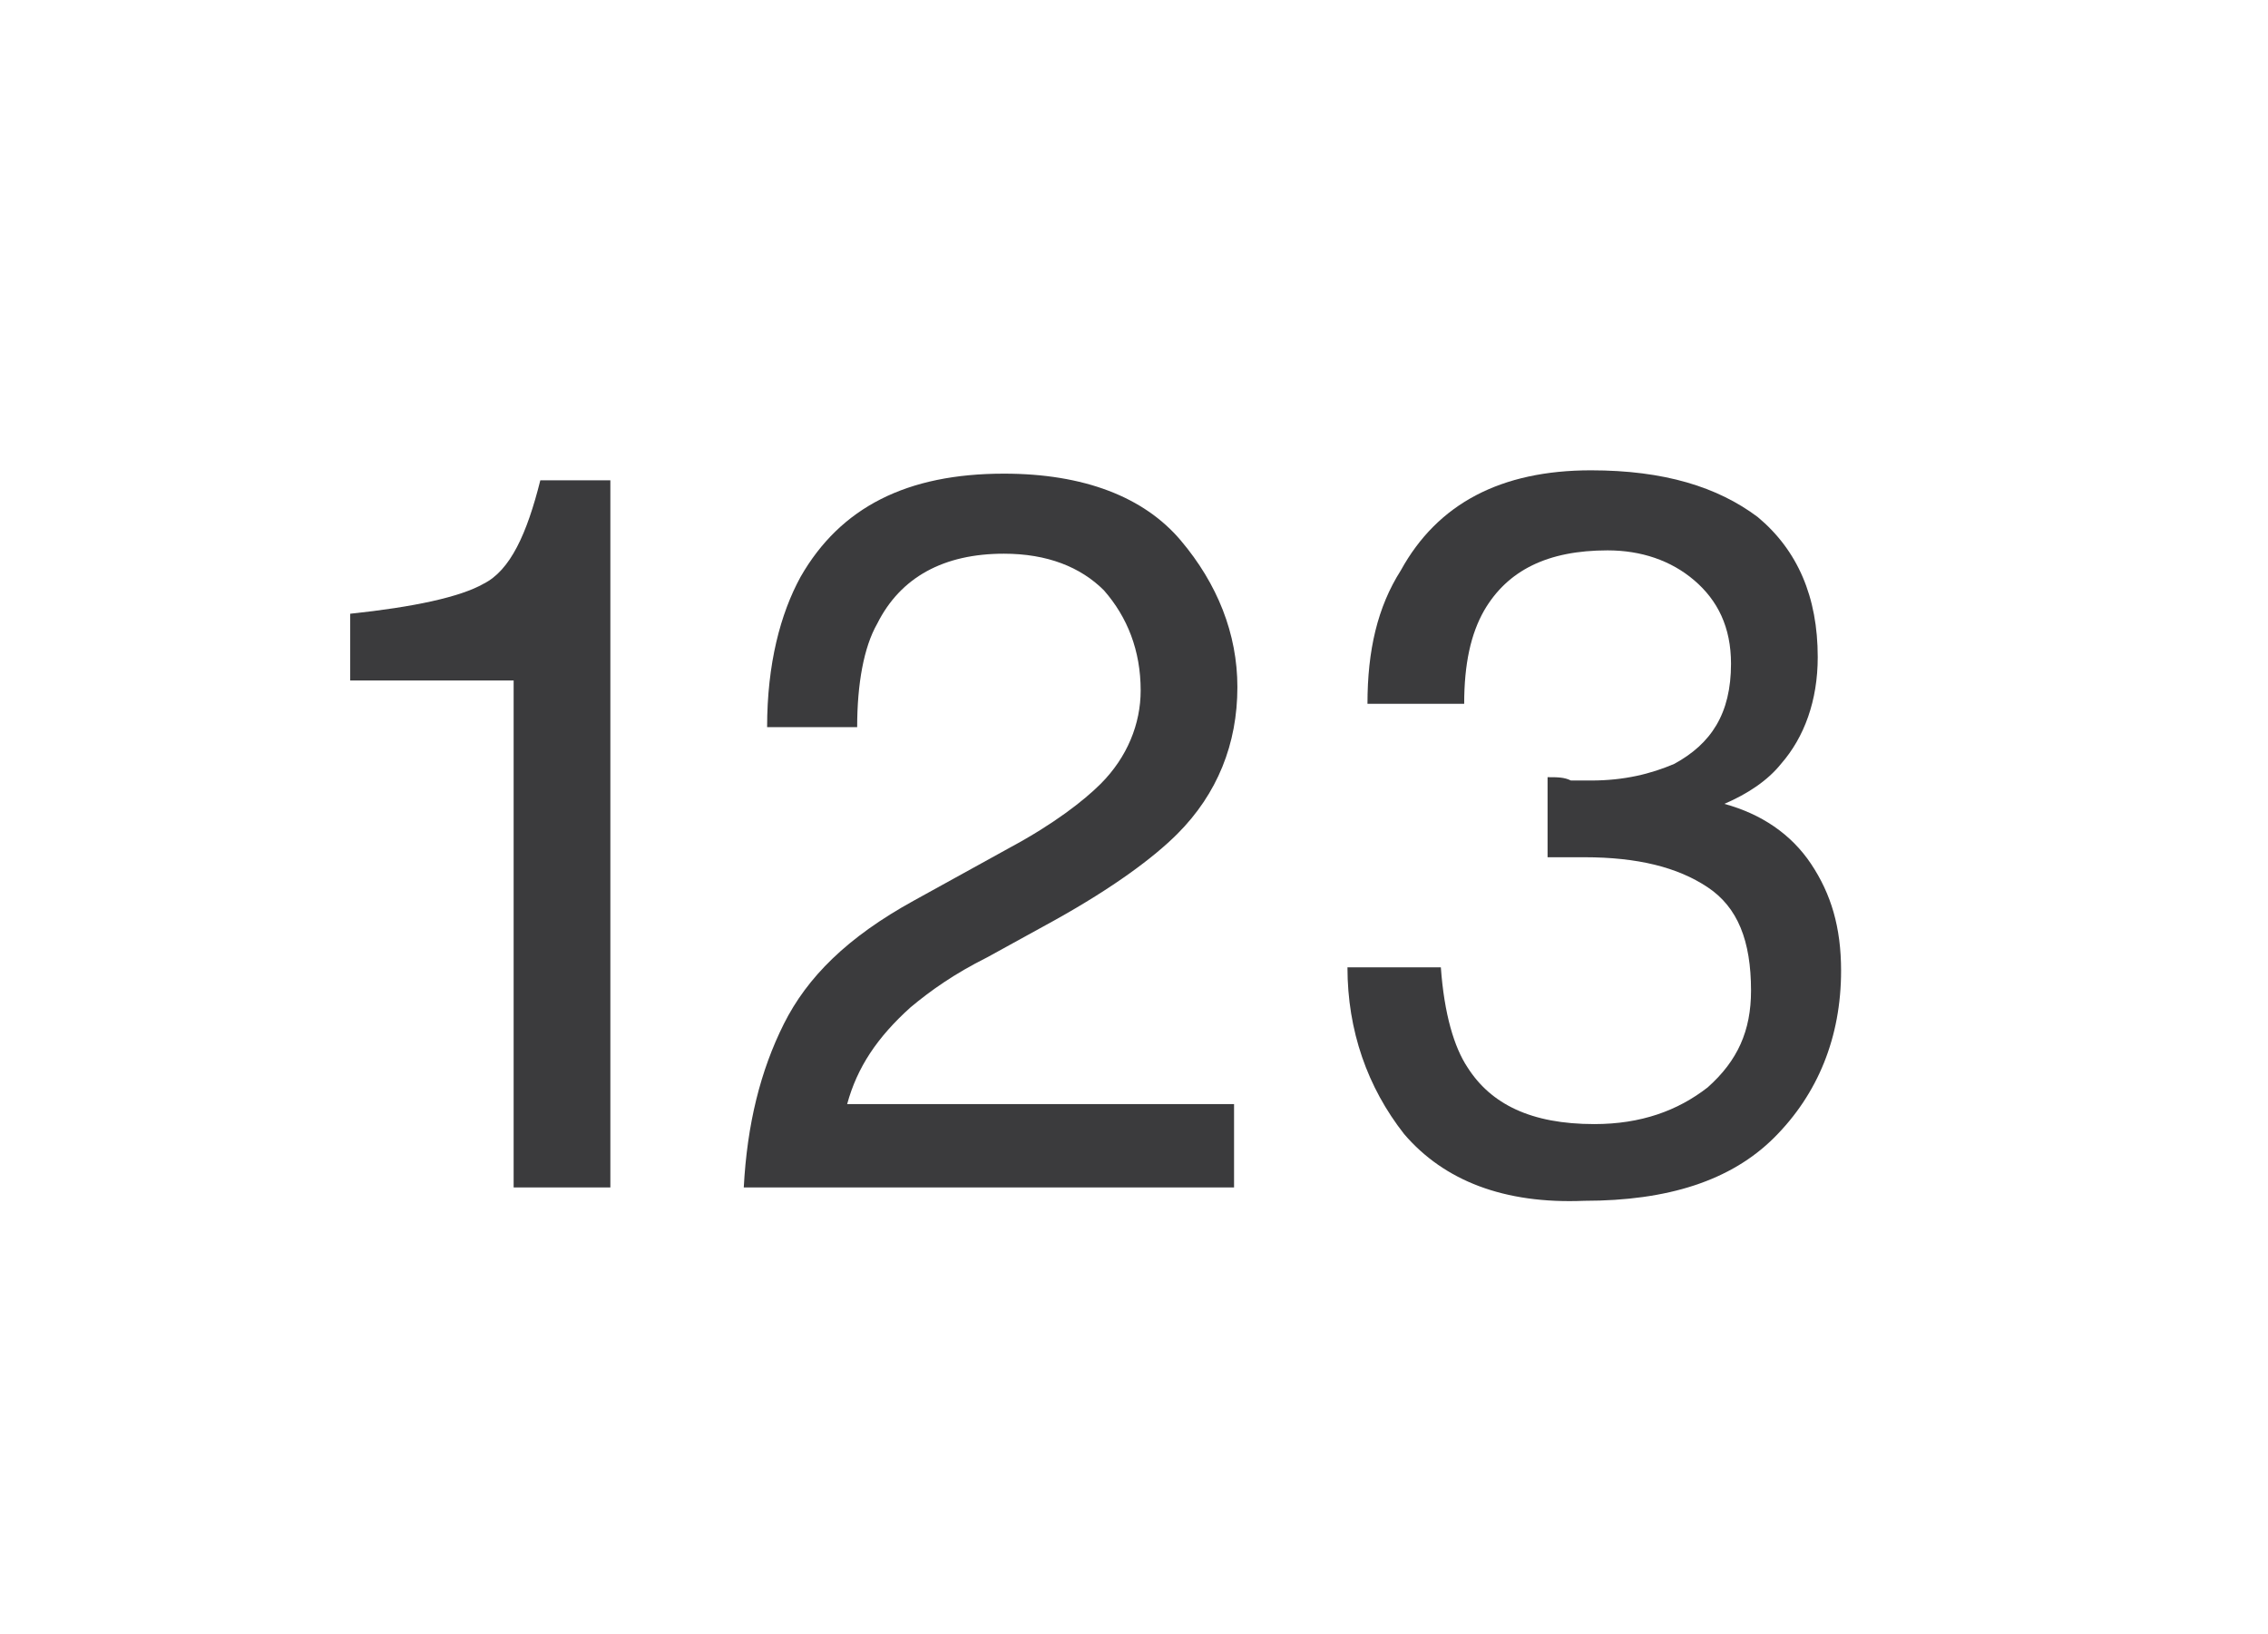
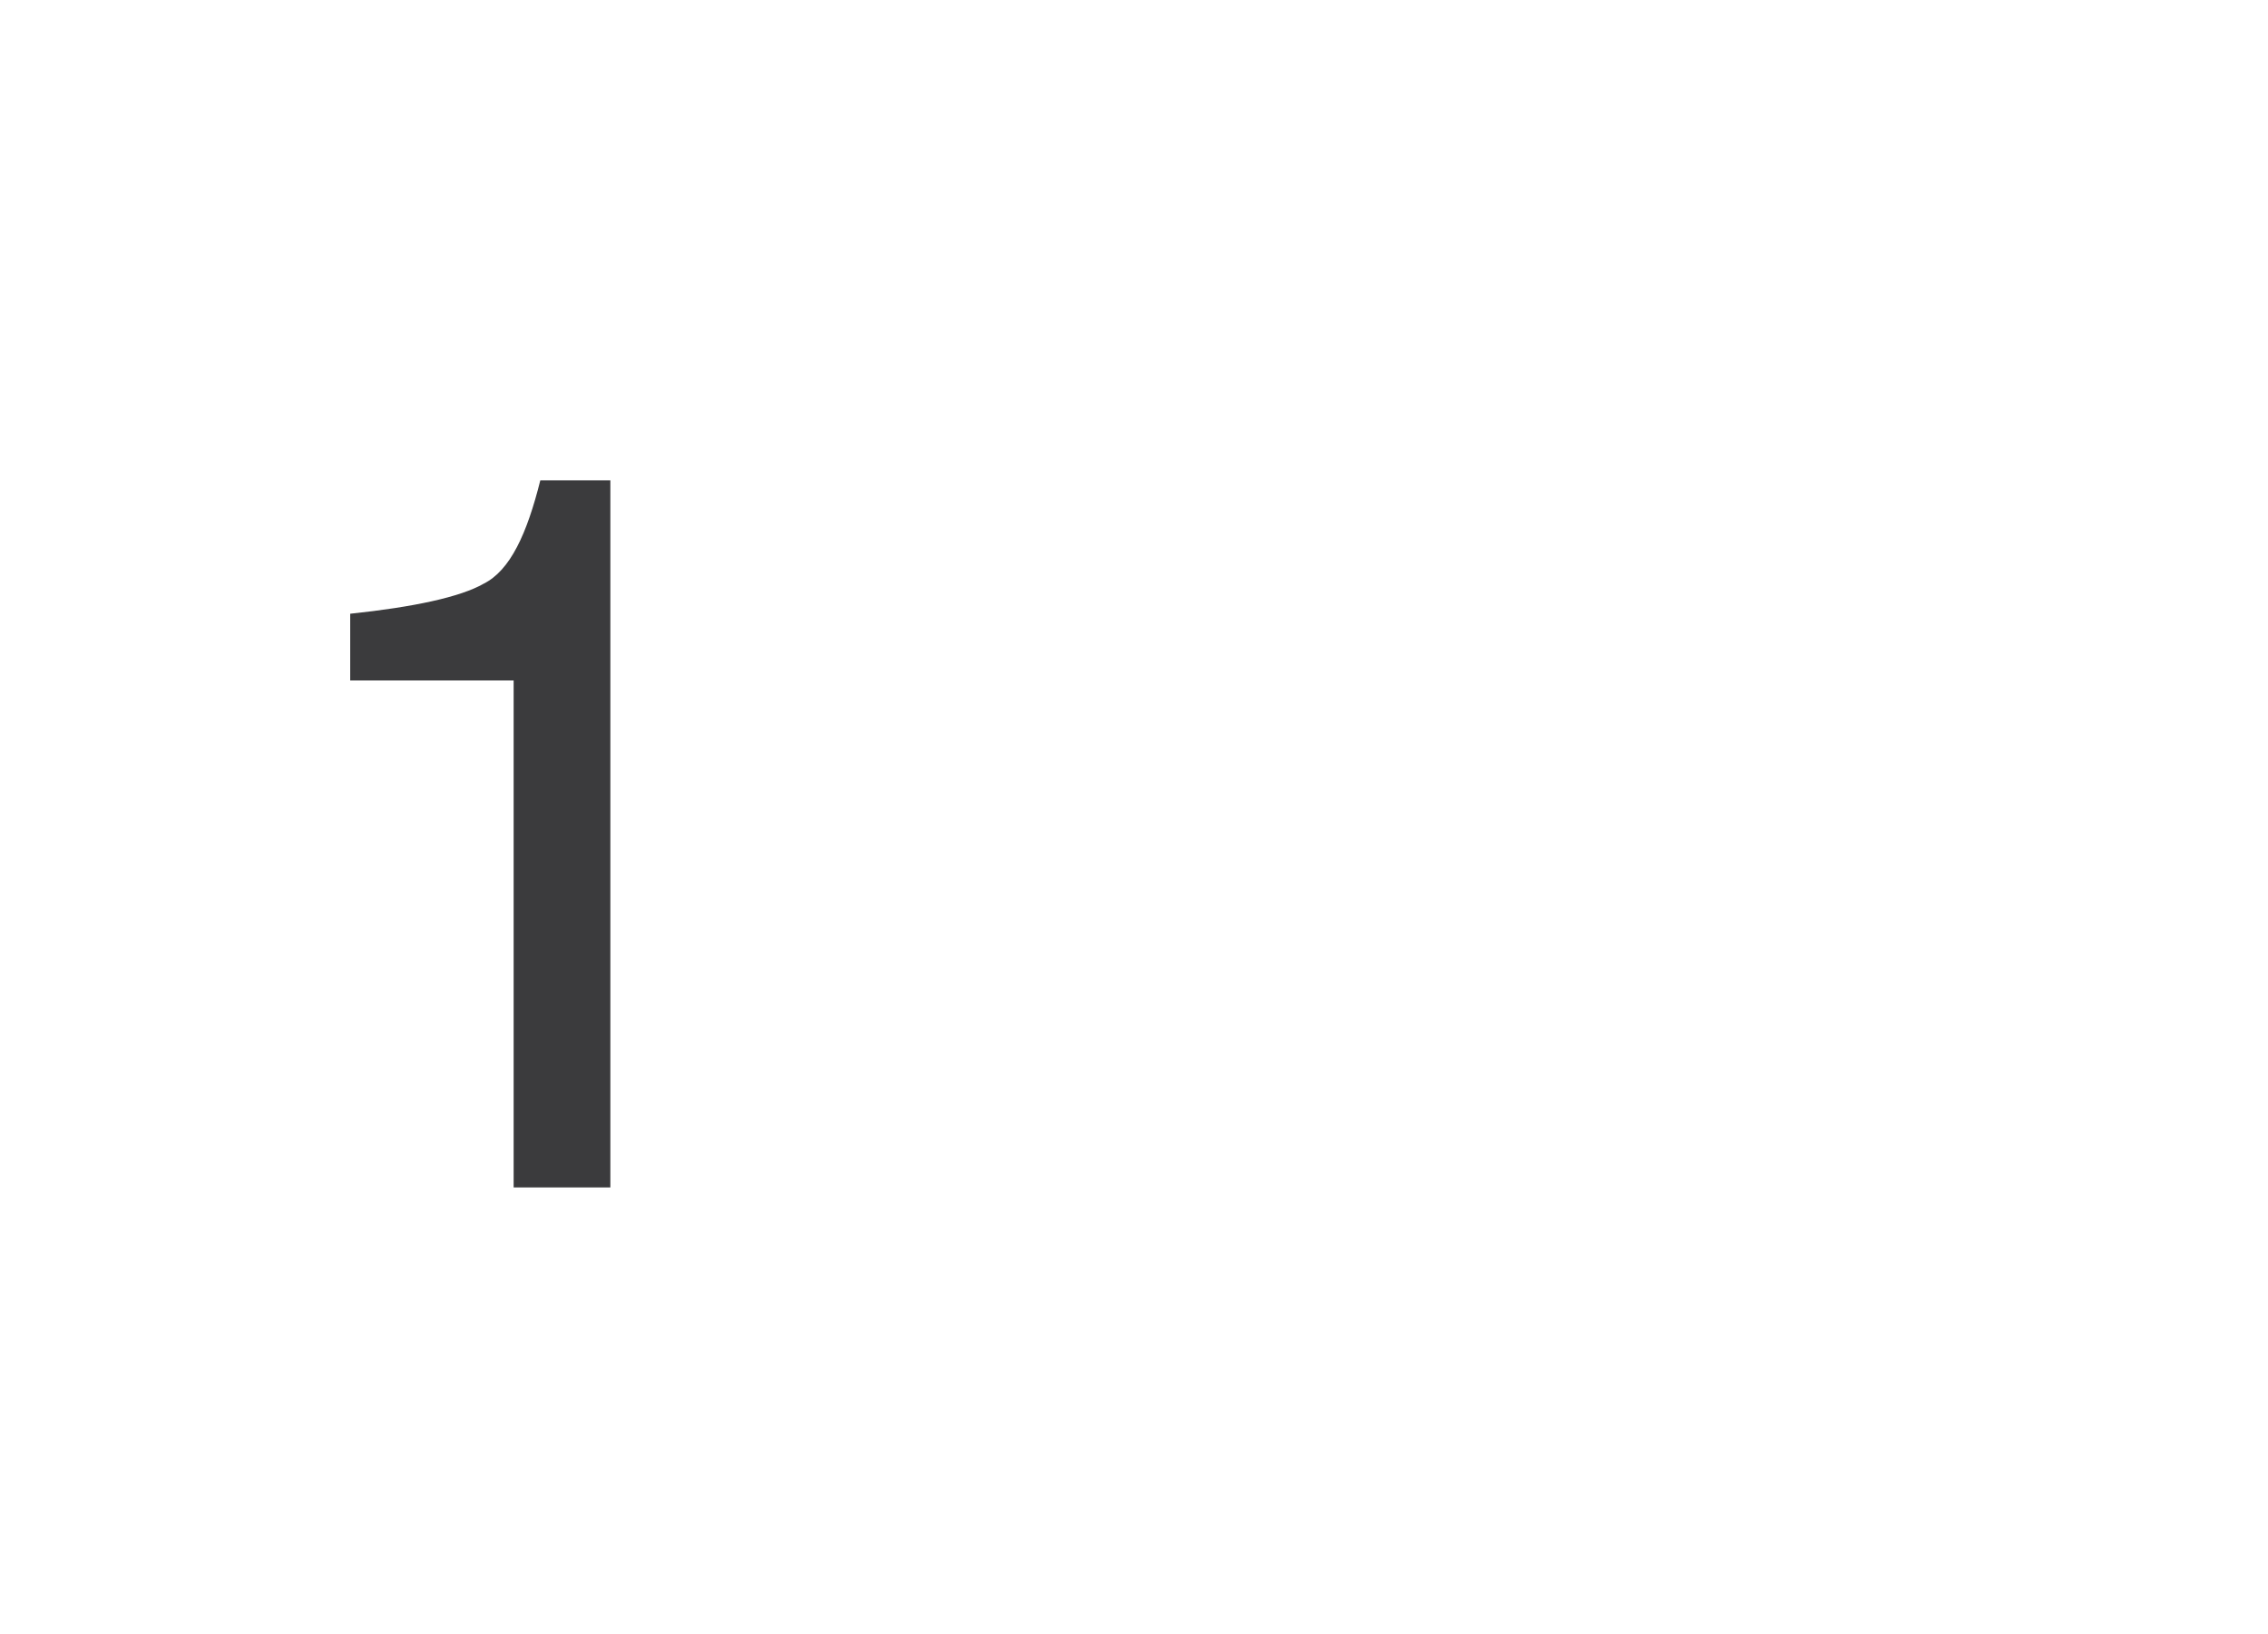
<svg xmlns="http://www.w3.org/2000/svg" version="1.1" id="Layer_1" x="0px" y="0px" viewBox="0 0 68 49" style="enable-background:new 0 0 68 49;" xml:space="preserve">
  <style type="text/css">
	.st0{fill:#3B3B3D;}
</style>
  <g>
-     <path class="st0" d="M10.5,20.4v-2c1.9-0.2,3.3-0.5,4-0.9c0.8-0.4,1.3-1.5,1.7-3.1h2.1v21.2h-2.9V20.4H10.5z" />
-     <path class="st0" d="M23.5,30.7c0.7-1.4,1.9-2.6,3.9-3.7l2.9-1.6c1.3-0.7,2.2-1.4,2.7-1.9c0.8-0.8,1.2-1.8,1.2-2.8   c0-1.2-0.4-2.2-1.1-3c-0.7-0.7-1.7-1.1-3-1.1c-1.8,0-3.1,0.7-3.8,2.1c-0.4,0.7-0.6,1.8-0.6,3.1h-2.7c0-1.9,0.4-3.4,1-4.5   c1.2-2.1,3.2-3.1,6.1-3.1c2.4,0,4.2,0.7,5.3,2s1.7,2.8,1.7,4.4c0,1.7-0.6,3.2-1.8,4.4c-0.7,0.7-1.9,1.6-3.7,2.6l-2,1.1   c-1,0.5-1.7,1-2.3,1.5c-1,0.9-1.6,1.8-1.9,2.9h11.6v2.5H22.3C22.4,33.7,22.8,32.1,23.5,30.7z" />
-     <path class="st0" d="M42.1,34c-1.1-1.4-1.7-3.1-1.7-5h2.8c0.1,1.4,0.4,2.4,0.8,3c0.7,1.1,1.9,1.7,3.8,1.7c1.4,0,2.5-0.4,3.4-1.1   c0.9-0.8,1.3-1.7,1.3-2.9c0-1.5-0.4-2.5-1.3-3.1c-0.9-0.6-2.1-0.9-3.7-0.9c-0.2,0-0.4,0-0.5,0s-0.4,0-0.6,0v-2.4   c0.3,0,0.5,0,0.7,0.1c0.2,0,0.4,0,0.6,0c1,0,1.8-0.2,2.5-0.5c1.1-0.6,1.7-1.5,1.7-3c0-1.1-0.4-1.9-1.1-2.5s-1.6-0.9-2.6-0.9   c-1.8,0-3,0.6-3.7,1.8c-0.4,0.7-0.6,1.6-0.6,2.8H41c0-1.6,0.3-2.9,1-4c1.1-2,3-3,5.7-3c2.2,0,3.8,0.5,5,1.4c1.2,1,1.8,2.4,1.8,4.2   c0,1.3-0.4,2.4-1.1,3.2c-0.4,0.5-1,0.9-1.7,1.2c1.1,0.3,2,0.9,2.6,1.8c0.6,0.9,0.9,1.9,0.9,3.2c0,2-0.7,3.7-2,5s-3.2,1.9-5.7,1.9   C45.1,36.1,43.3,35.4,42.1,34z" />
+     <path class="st0" d="M10.5,20.4v-2c1.9-0.2,3.3-0.5,4-0.9c0.8-0.4,1.3-1.5,1.7-3.1h2.1v21.2h-2.9V20.4H10.5" />
  </g>
</svg>